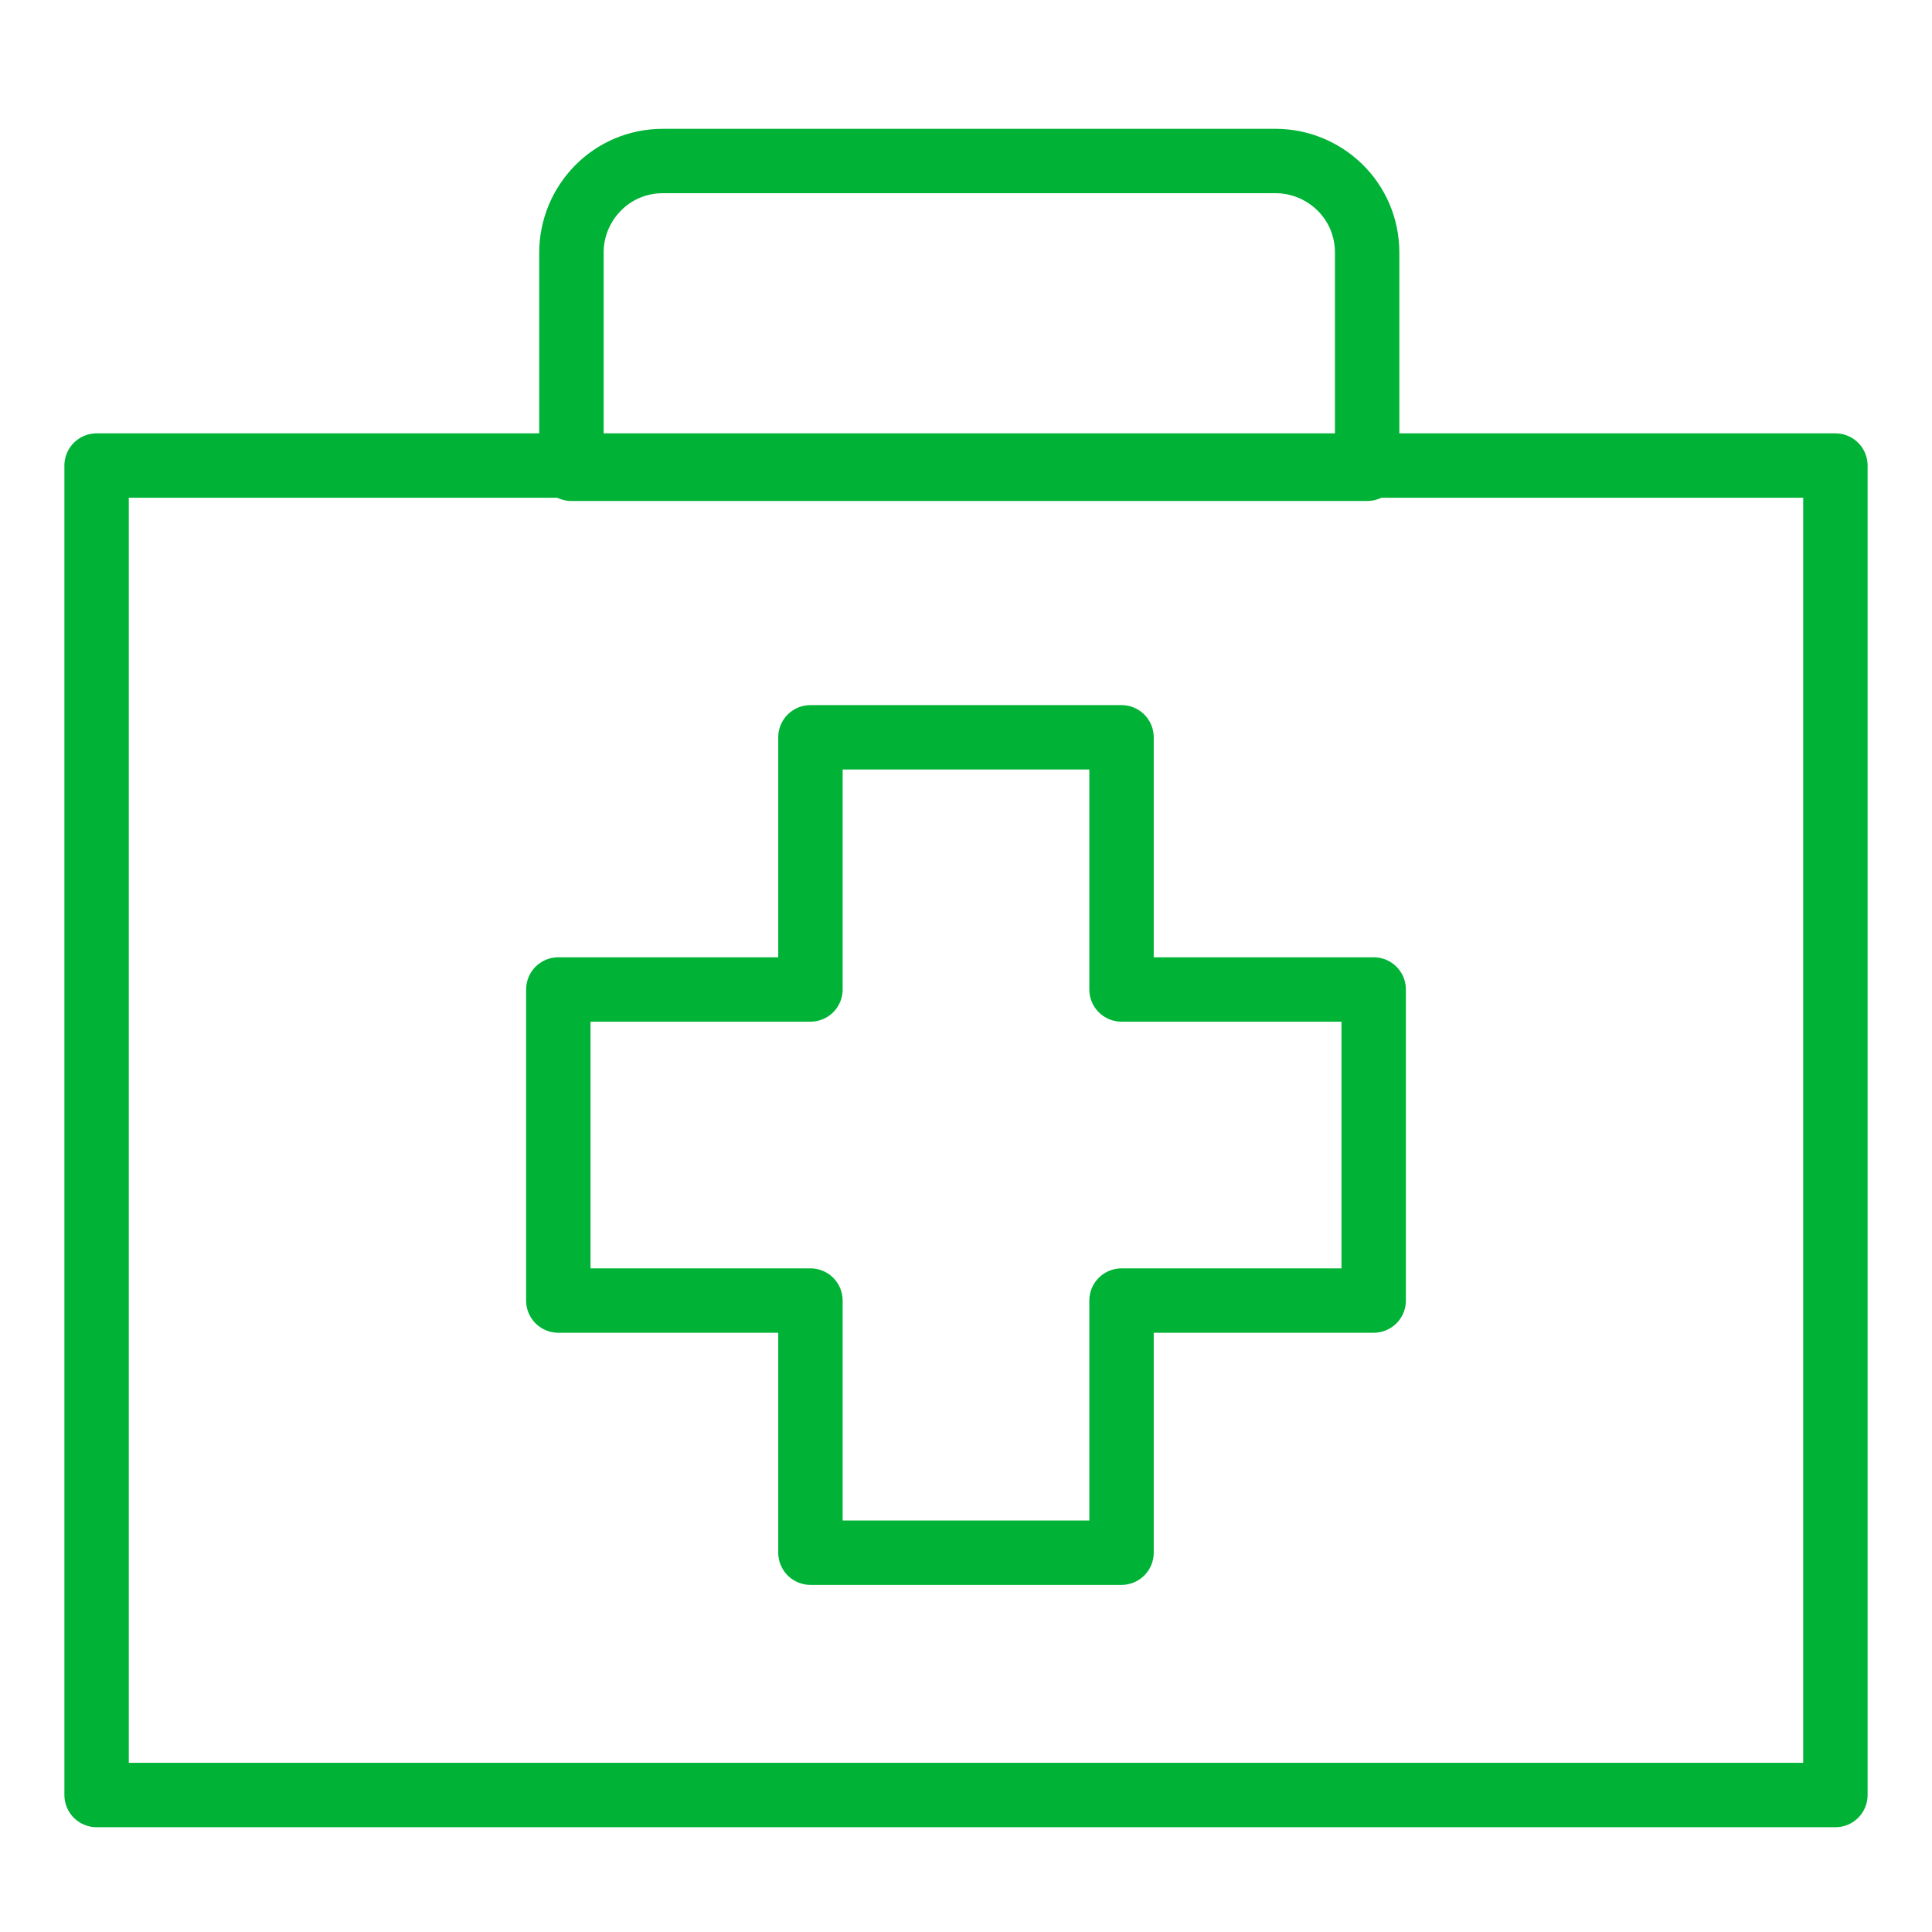
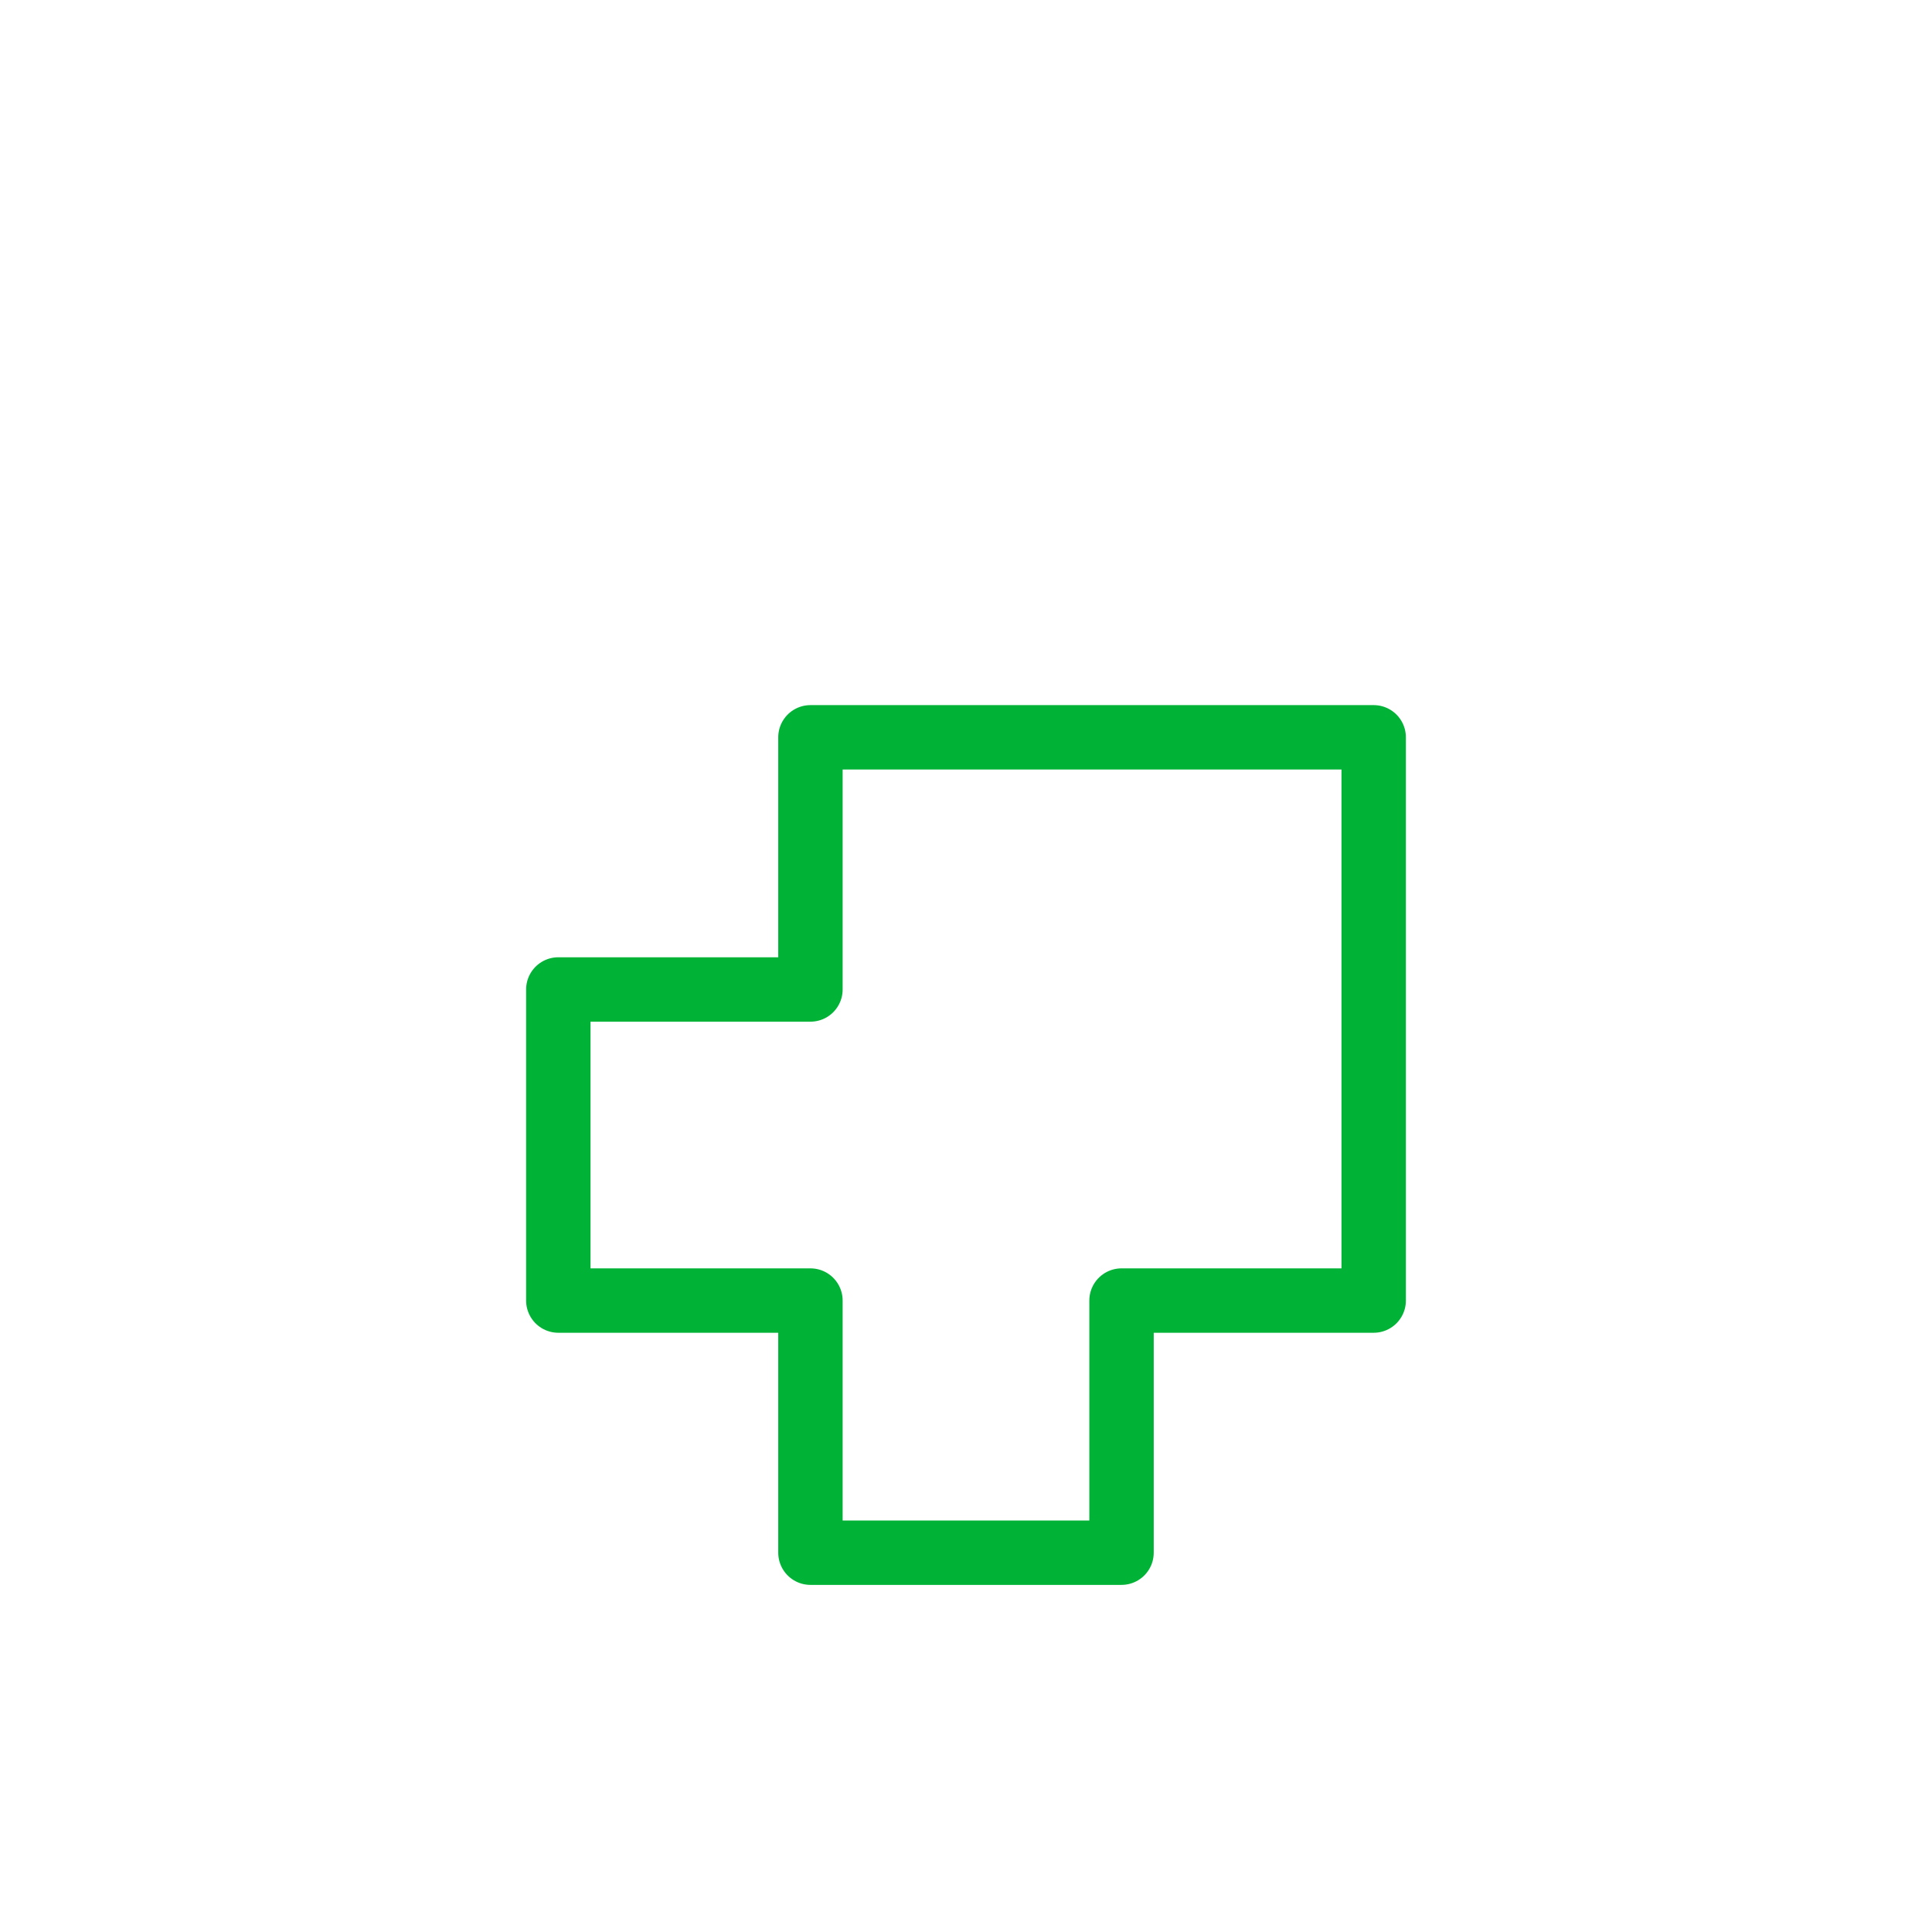
<svg xmlns="http://www.w3.org/2000/svg" width="60" height="60" viewBox="0 0 60 60" fill="none">
-   <path d="M57 14.458H3V55.746H57V14.458Z" stroke="#00B336" stroke-width="2" stroke-miterlimit="10" stroke-linecap="round" stroke-linejoin="round" />
-   <path d="M17.746 7.847C17.746 6.322 18.966 5 20.593 5H39.61C41.136 5 42.458 6.22 42.458 7.847V14.559H17.746V7.847Z" stroke="#00B336" stroke-width="2" stroke-miterlimit="10" stroke-linecap="round" stroke-linejoin="round" />
-   <path d="M42.661 30.729H34.83V22.898H25.169V30.729H17.339V40.39H25.169V48.22H34.83V40.39H42.661V30.729Z" stroke="#00B336" stroke-width="2" stroke-miterlimit="10" stroke-linecap="round" stroke-linejoin="round" />
+   <path d="M42.661 30.729V22.898H25.169V30.729H17.339V40.39H25.169V48.22H34.83V40.39H42.661V30.729Z" stroke="#00B336" stroke-width="2" stroke-miterlimit="10" stroke-linecap="round" stroke-linejoin="round" />
</svg>